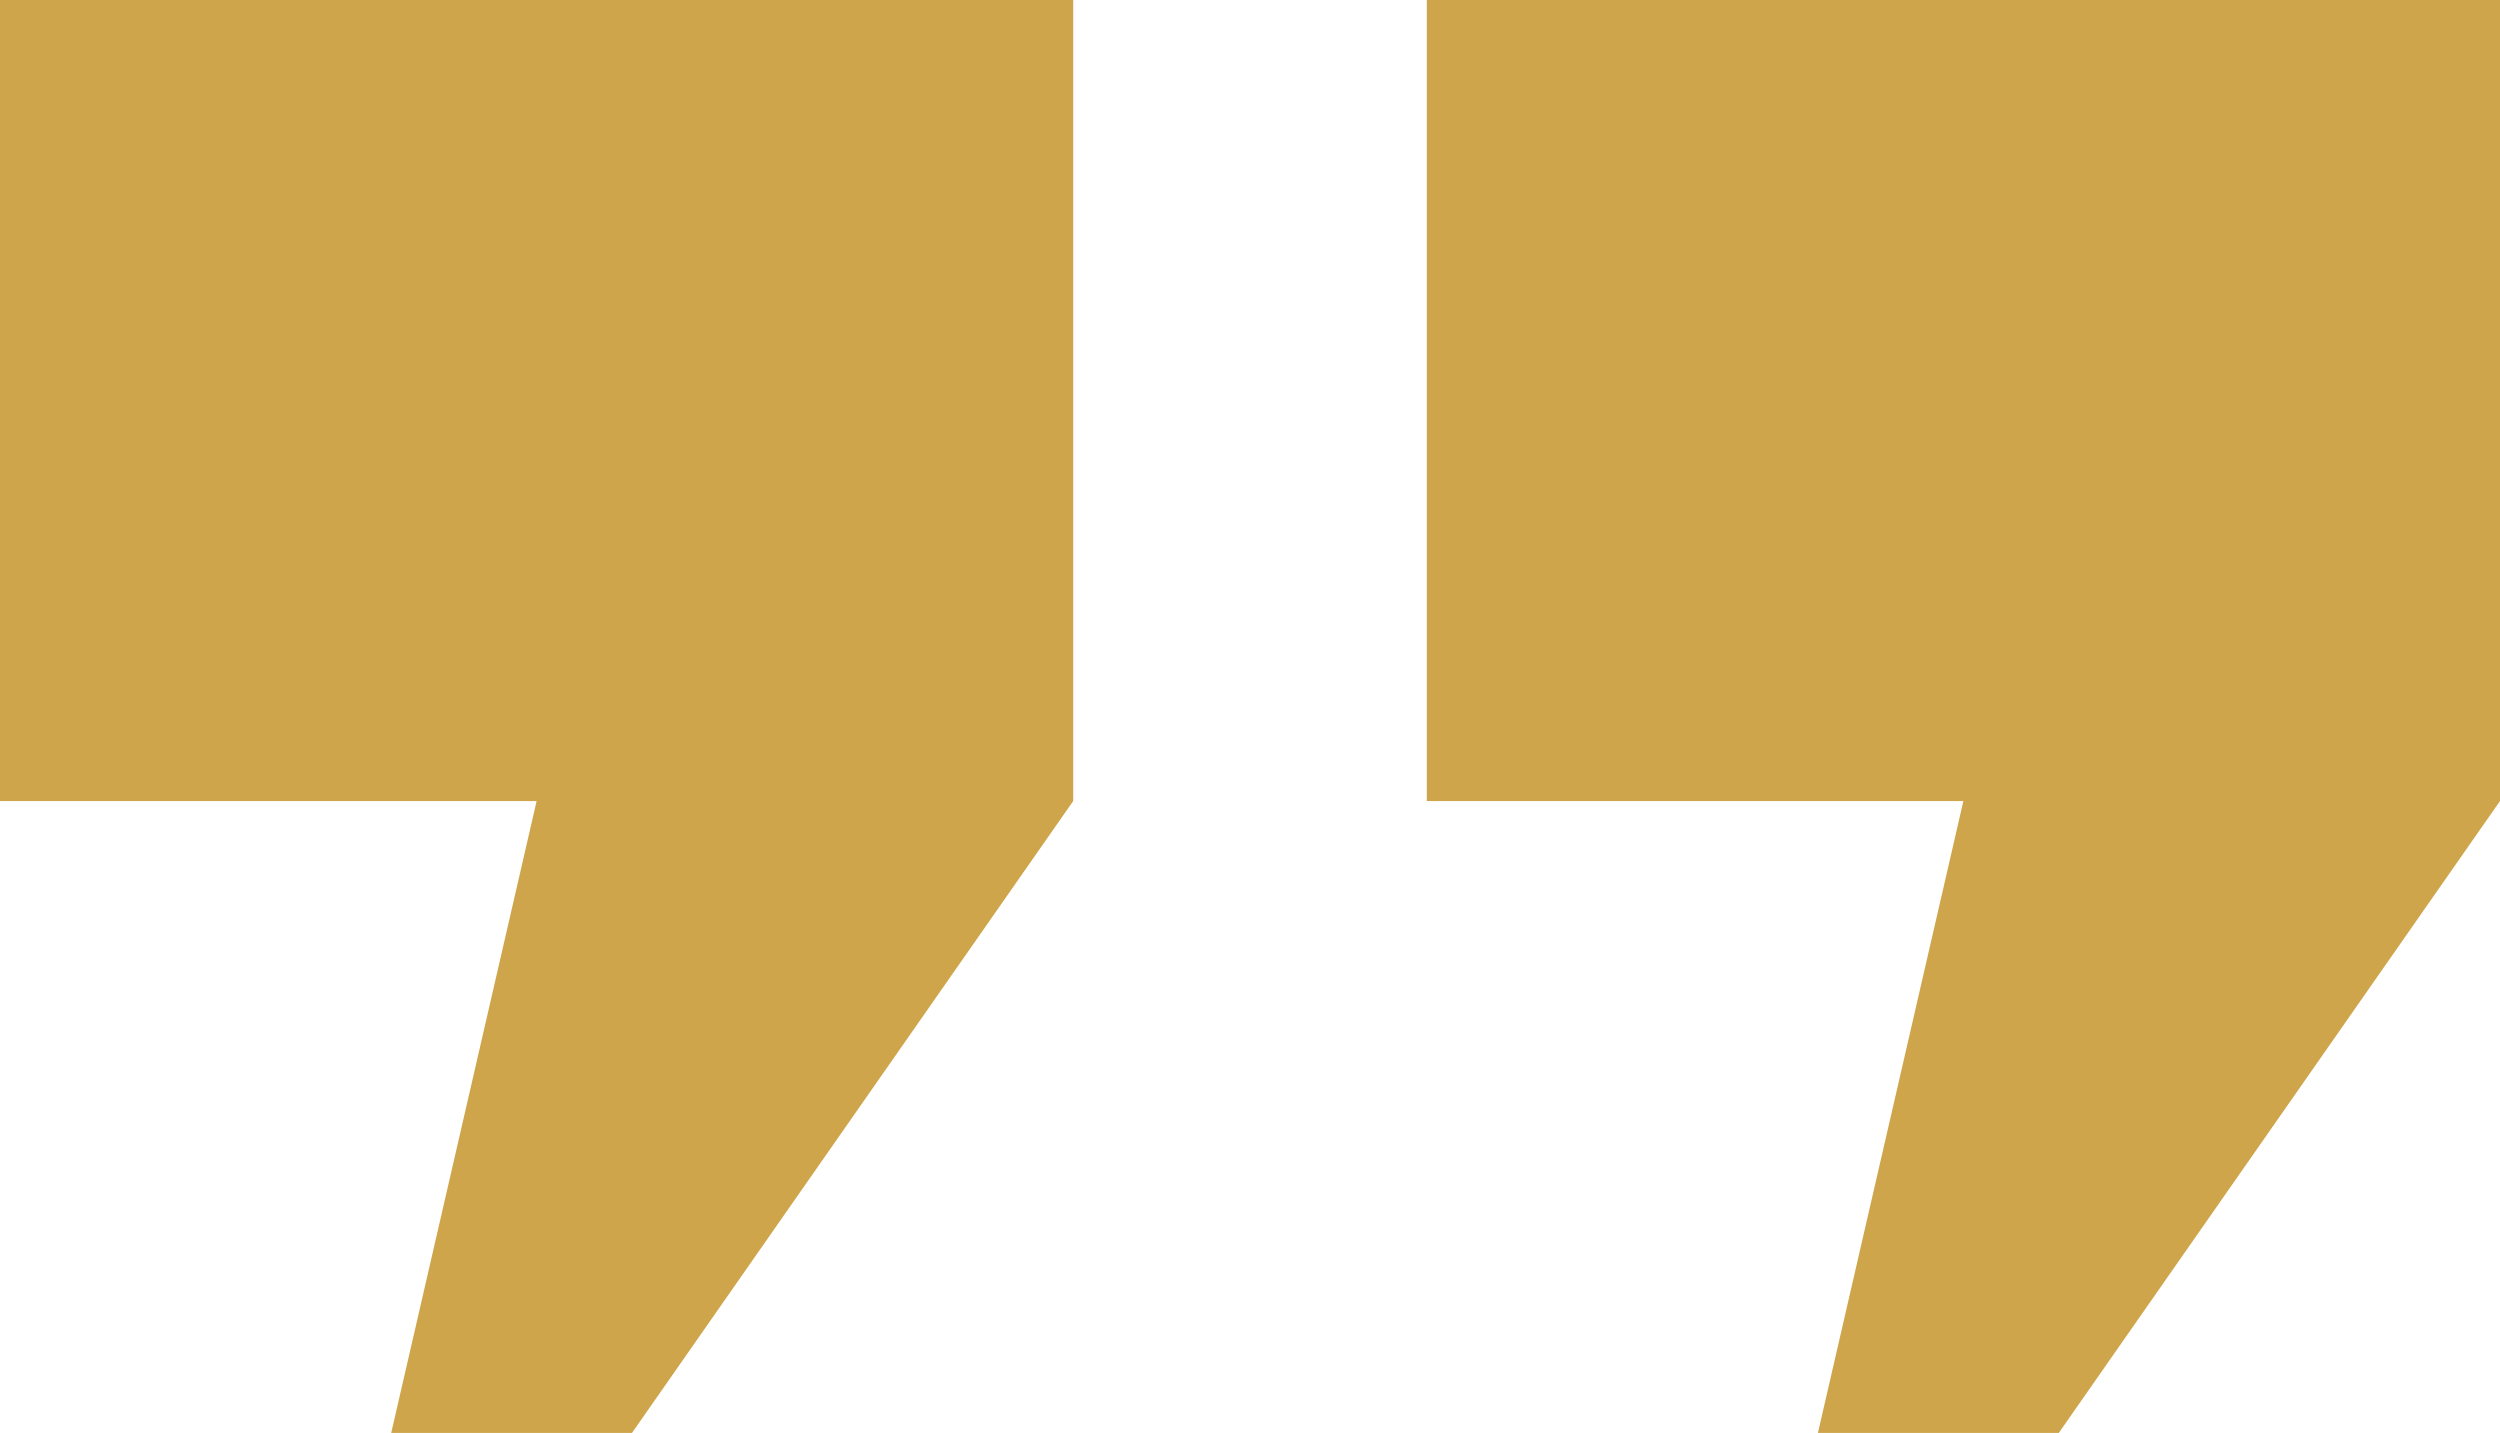
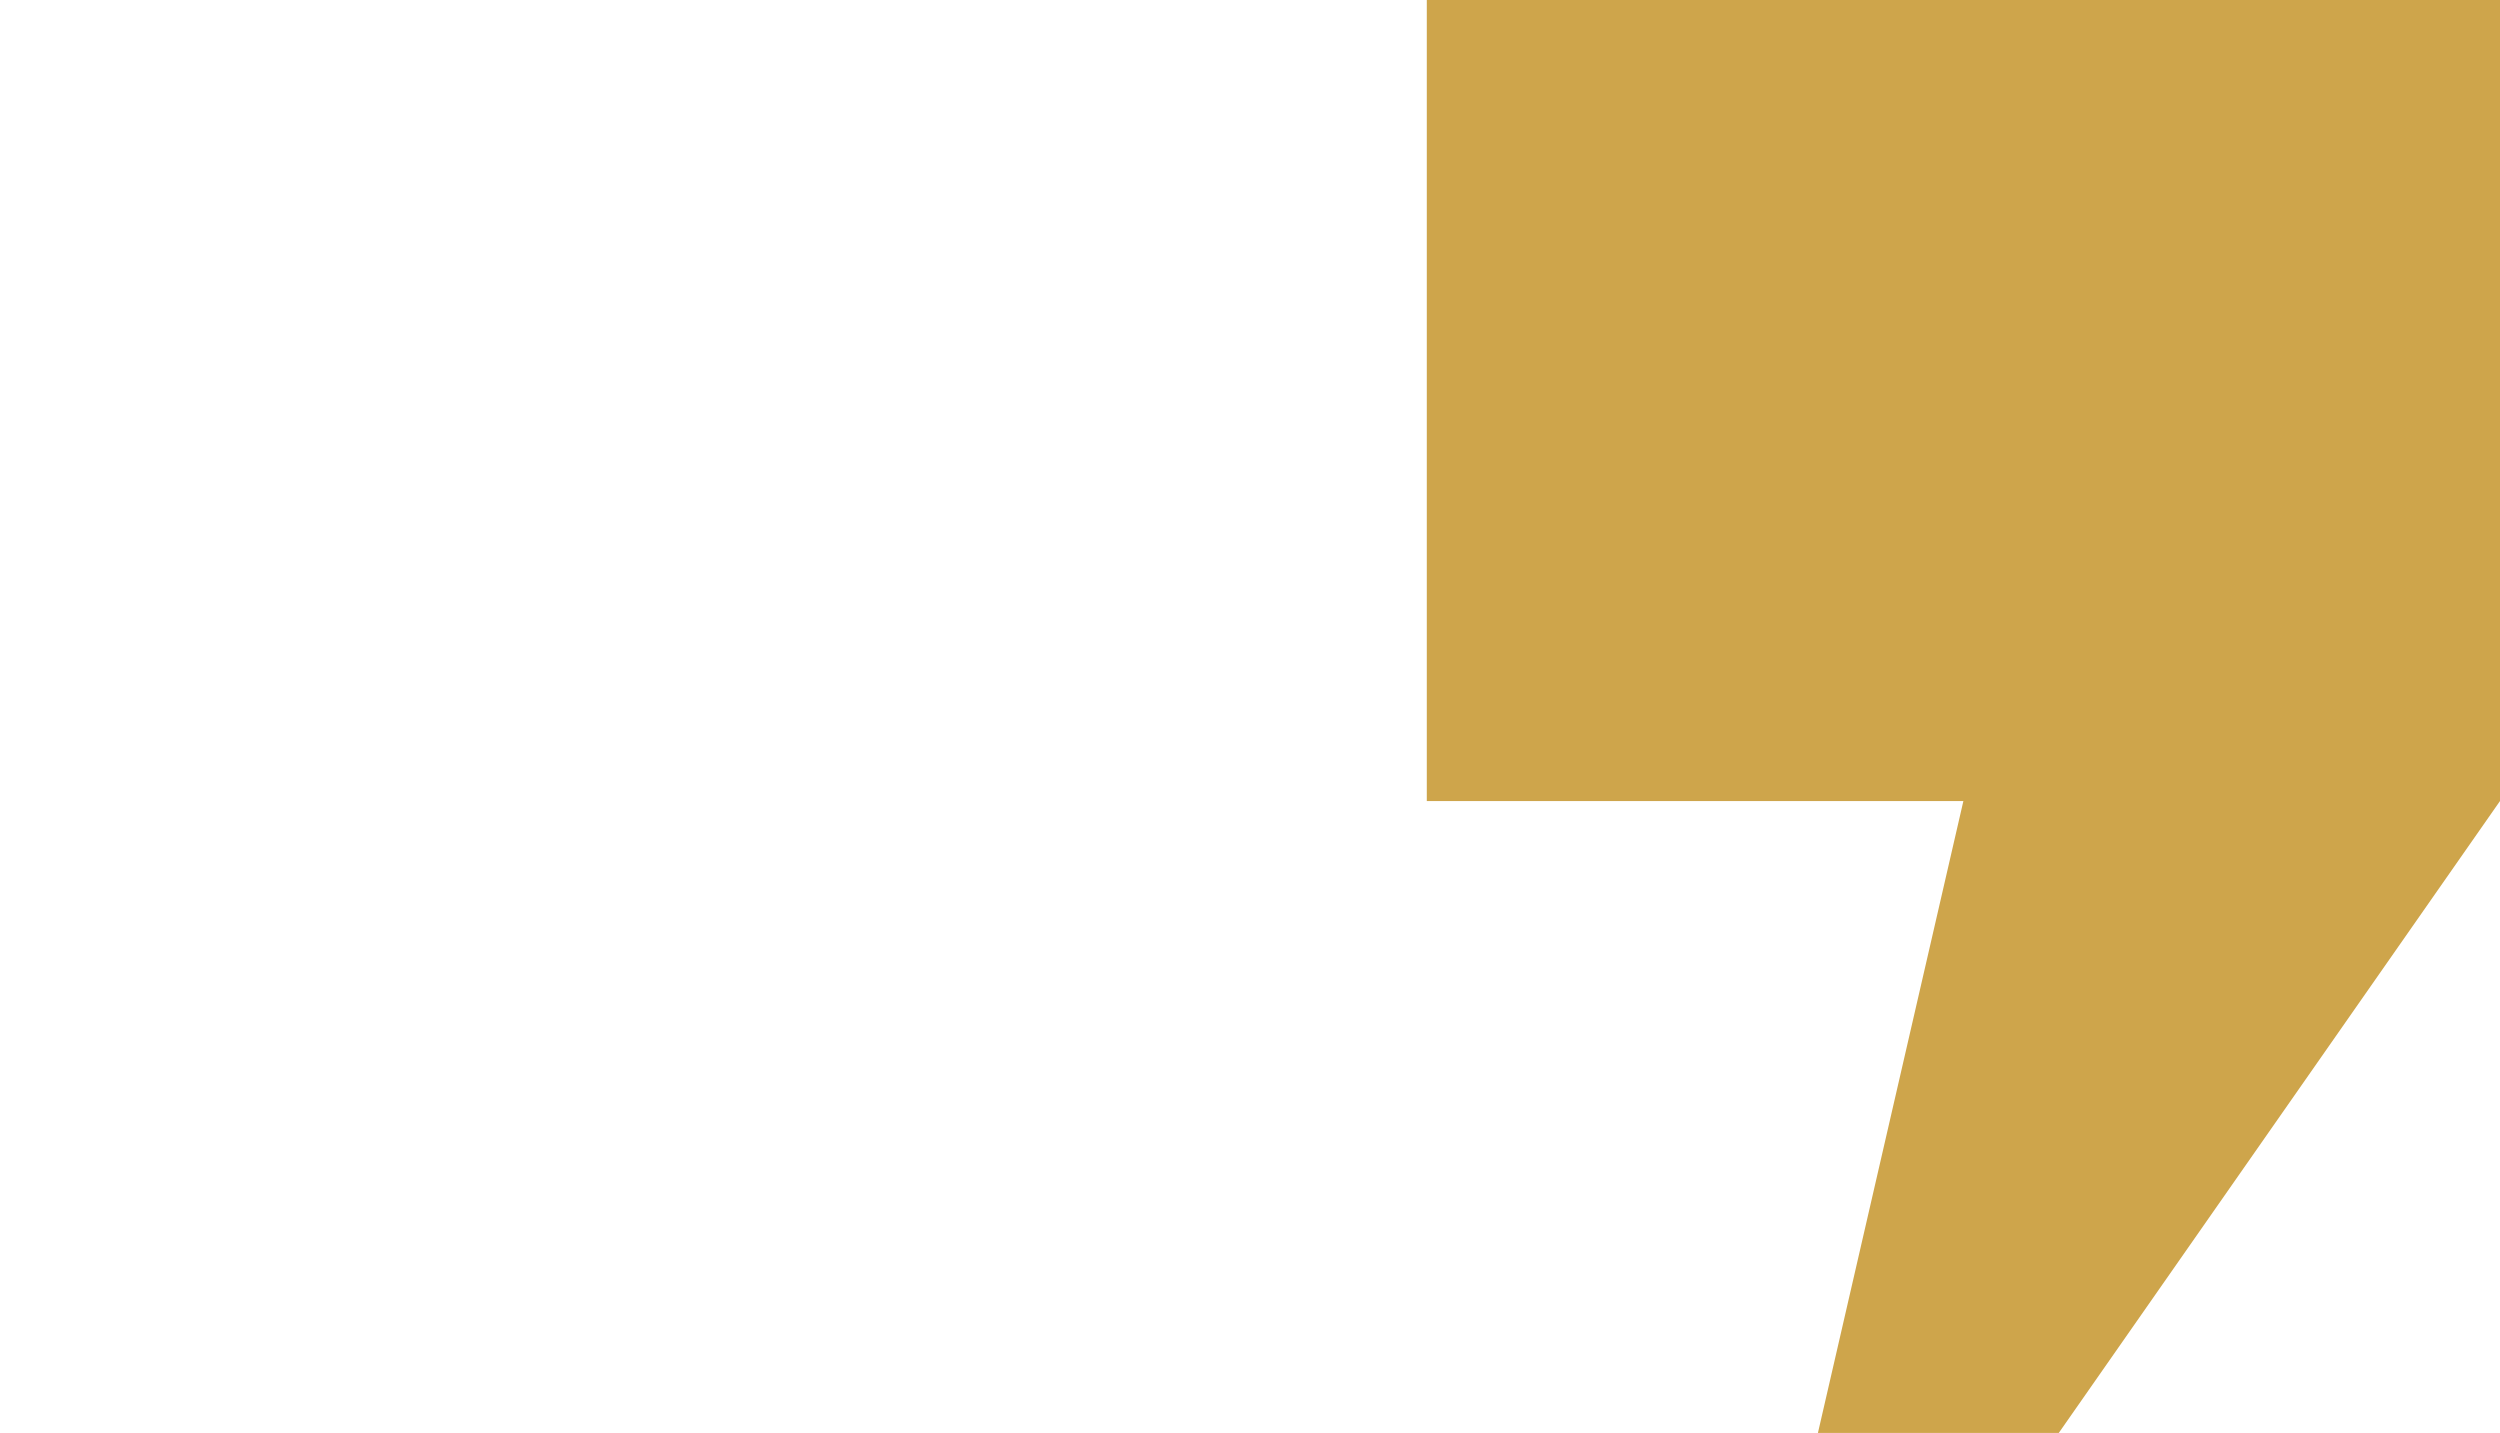
<svg xmlns="http://www.w3.org/2000/svg" width="82" height="47" viewBox="0 0 82 47" fill="none">
  <g clip-path="url(#clip0_934_13142)">
-     <path d="M0 26.274H17.601L12.832 47H20.729L35.201 26.274V0H0V26.274Z" fill="#CEA54B" />
    <path d="M46.799 0V26.274H64.399L59.628 47H67.528L82 26.274V0H46.799Z" fill="#CEA54B" />
  </g>
  <defs>
    <clipPath id="clip0_934_13142">
      <rect width="82" height="47" fill="white" />
    </clipPath>
  </defs>
</svg>